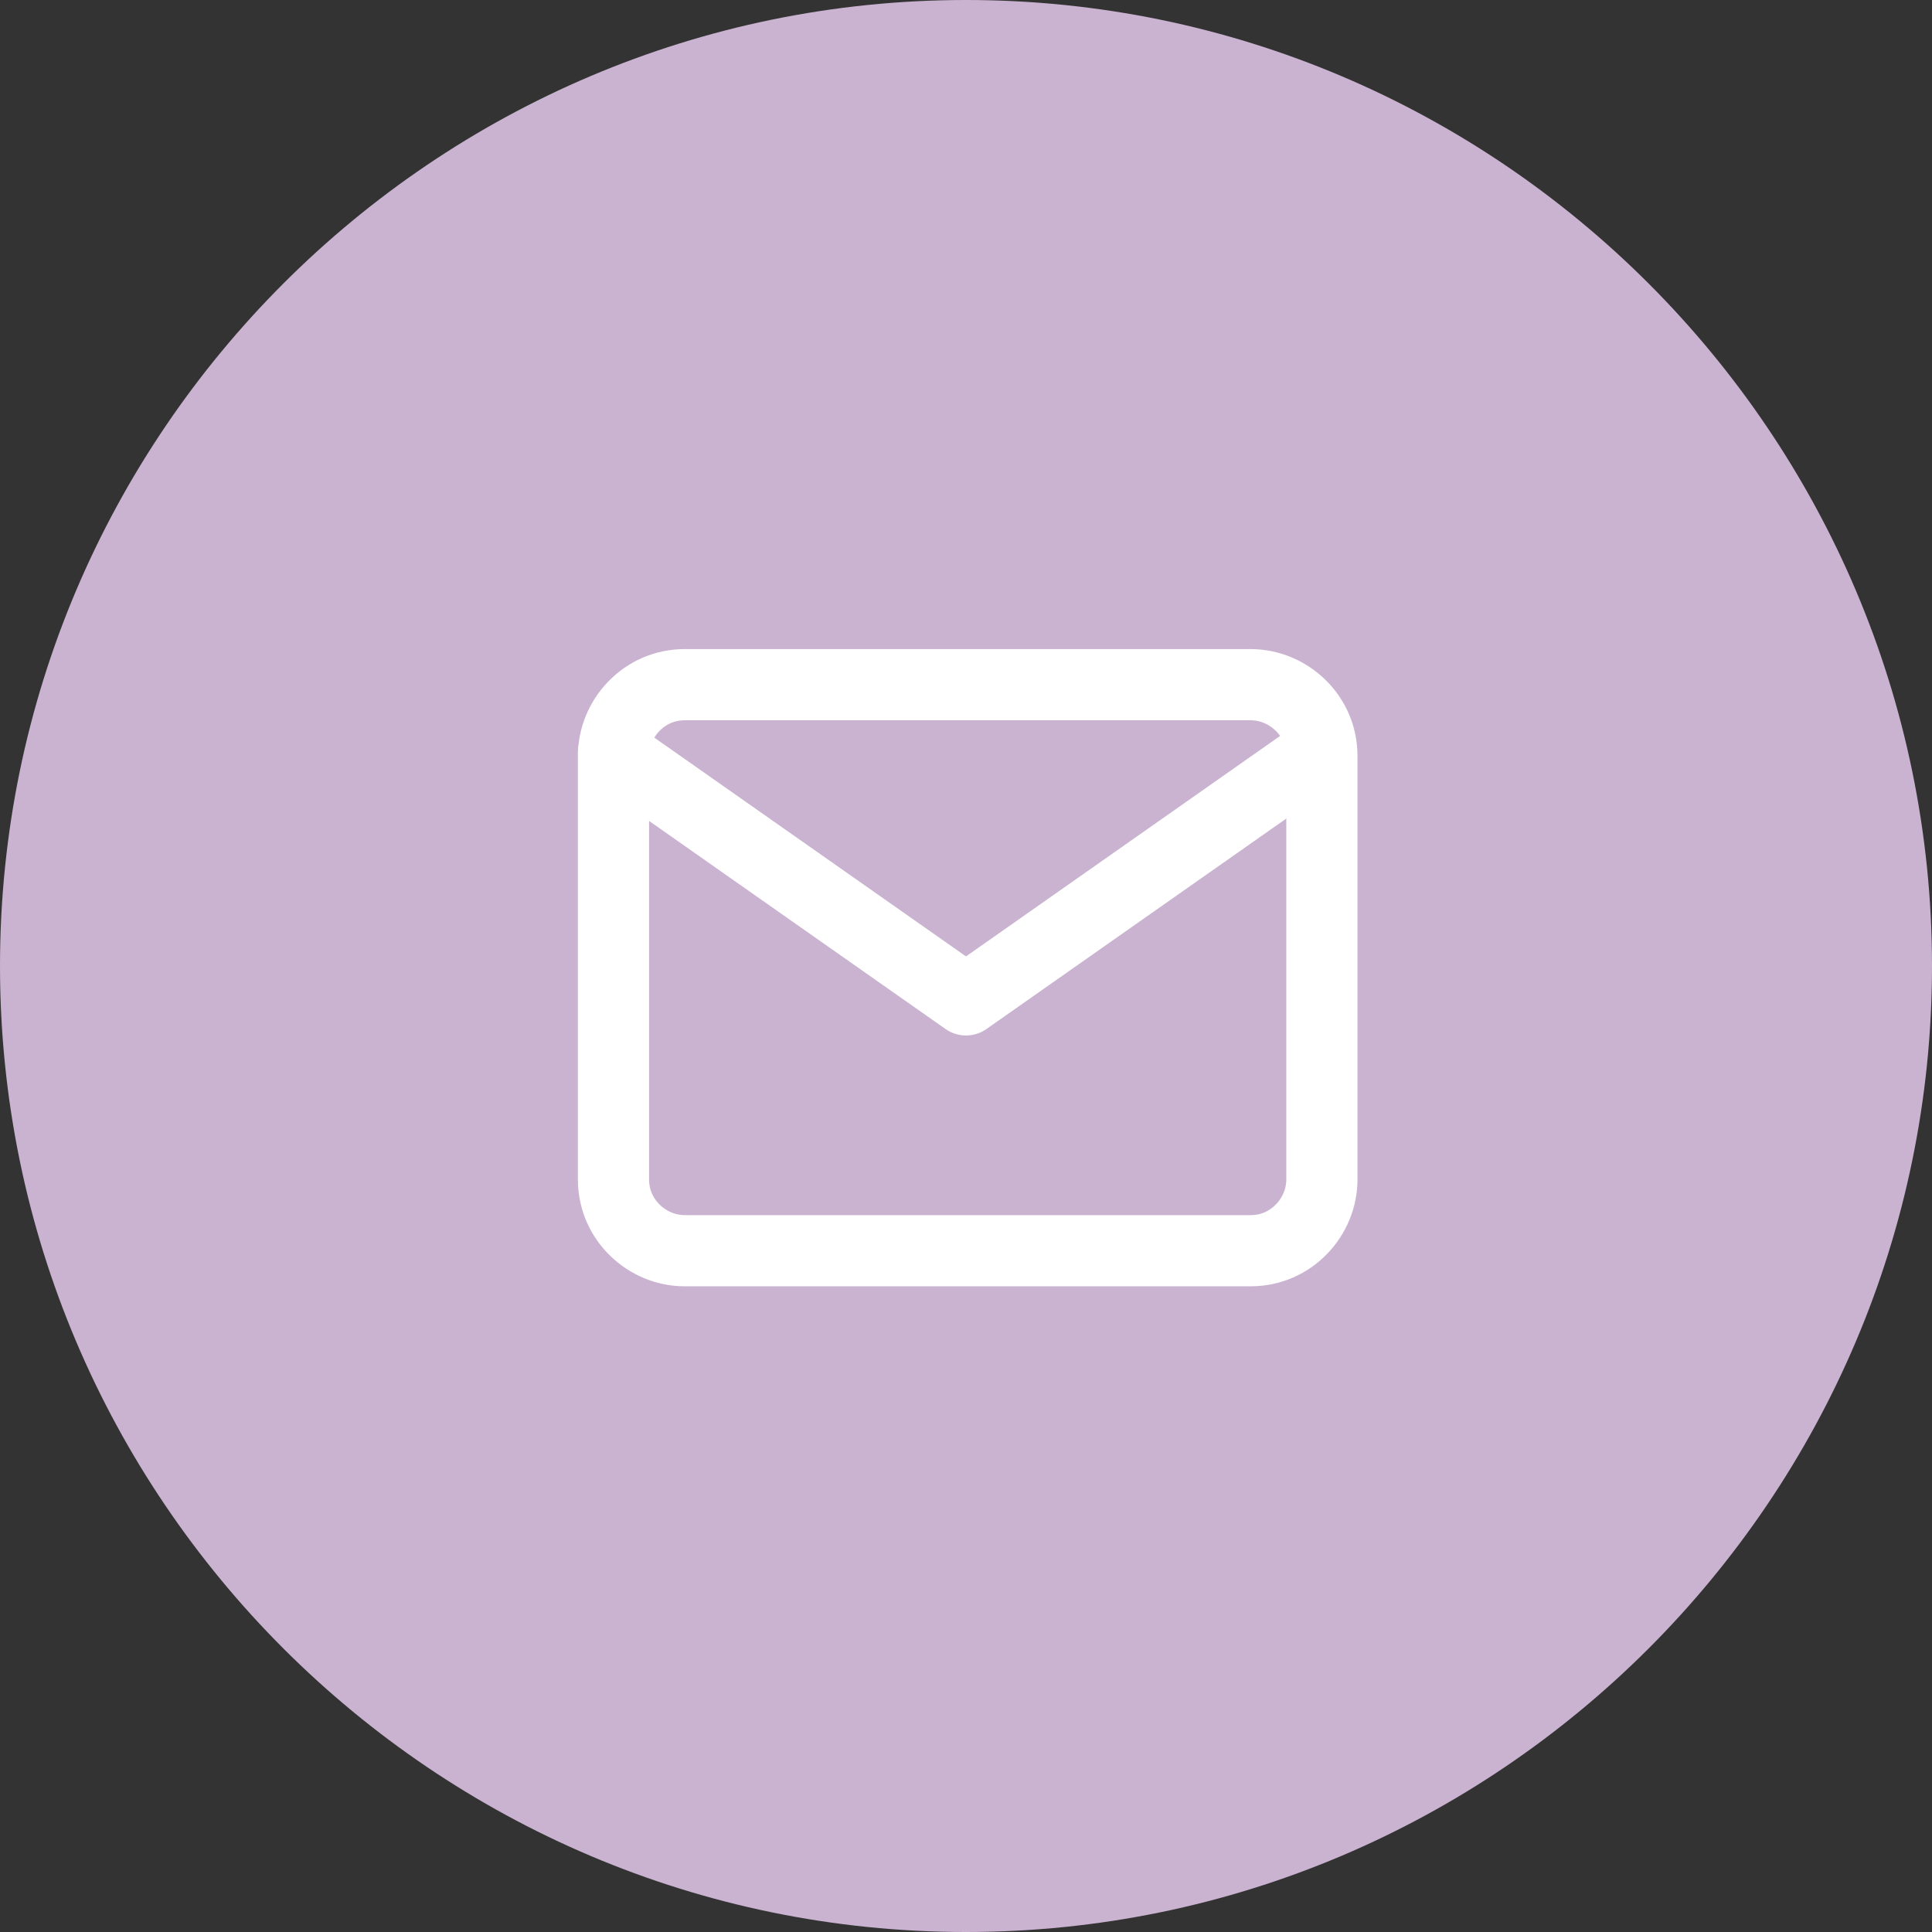
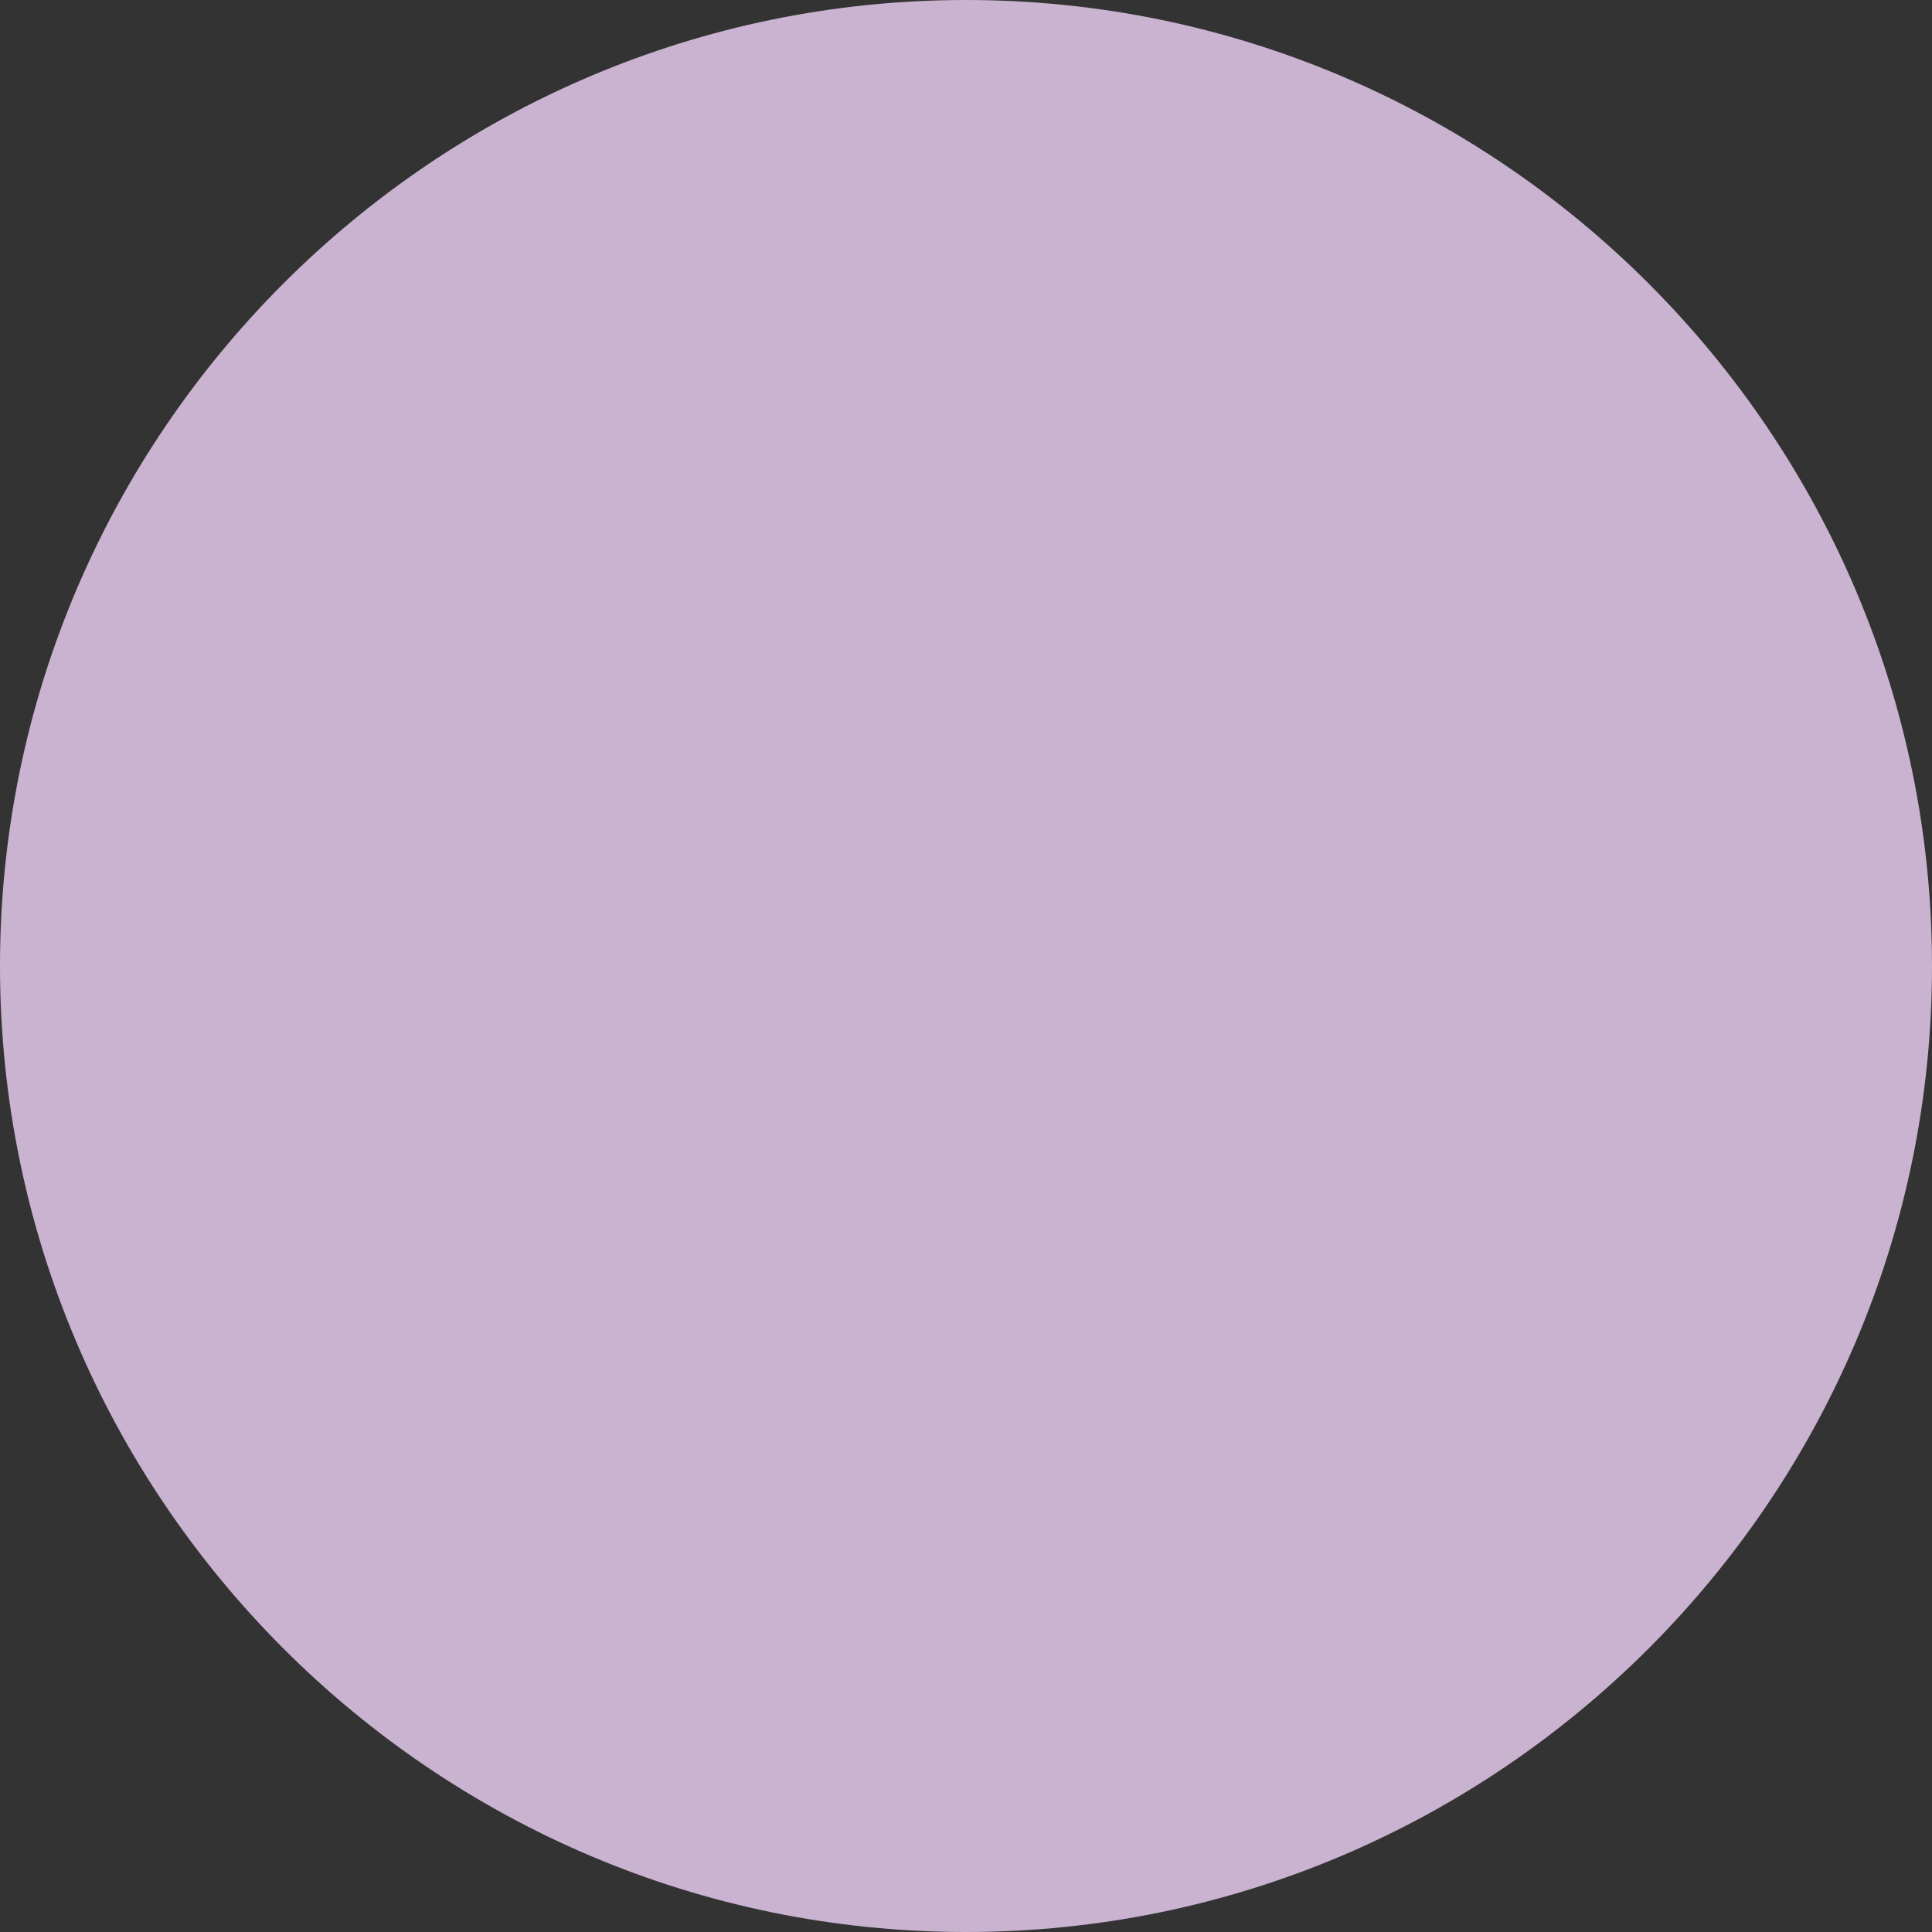
<svg xmlns="http://www.w3.org/2000/svg" id="a" viewBox="0 0 57 57">
  <rect x="0" y="0" width="57" height="57" fill="#333333" stroke="none" />
  <defs>
    <style>.b{fill:#cab3d1;stroke-width:0px;}.c{fill:none;stroke:#fff;stroke-linecap:round;stroke-linejoin:round;stroke-width:2.1px;}</style>
  </defs>
  <path class="b" d="M28.5,0h0c15.7,0,28.5,12.8,28.5,28.5h0c0,15.7-12.8,28.5-28.5,28.5h0C12.8,57,0,44.2,0,28.5h0C0,12.8,12.8,0,28.5,0Z" />
-   <path class="c" d="M20.2,20.2h16.7c1.1,0,2.1.9,2.1,2.1v12.5c0,1.1-.9,2.1-2.1,2.1h-16.7c-1.1,0-2.1-.9-2.1-2.1v-12.5c0-1.1.9-2.1,2.1-2.1Z" />
-   <path class="c" d="M38.9,22.2l-10.4,7.3-10.4-7.3" />
</svg>